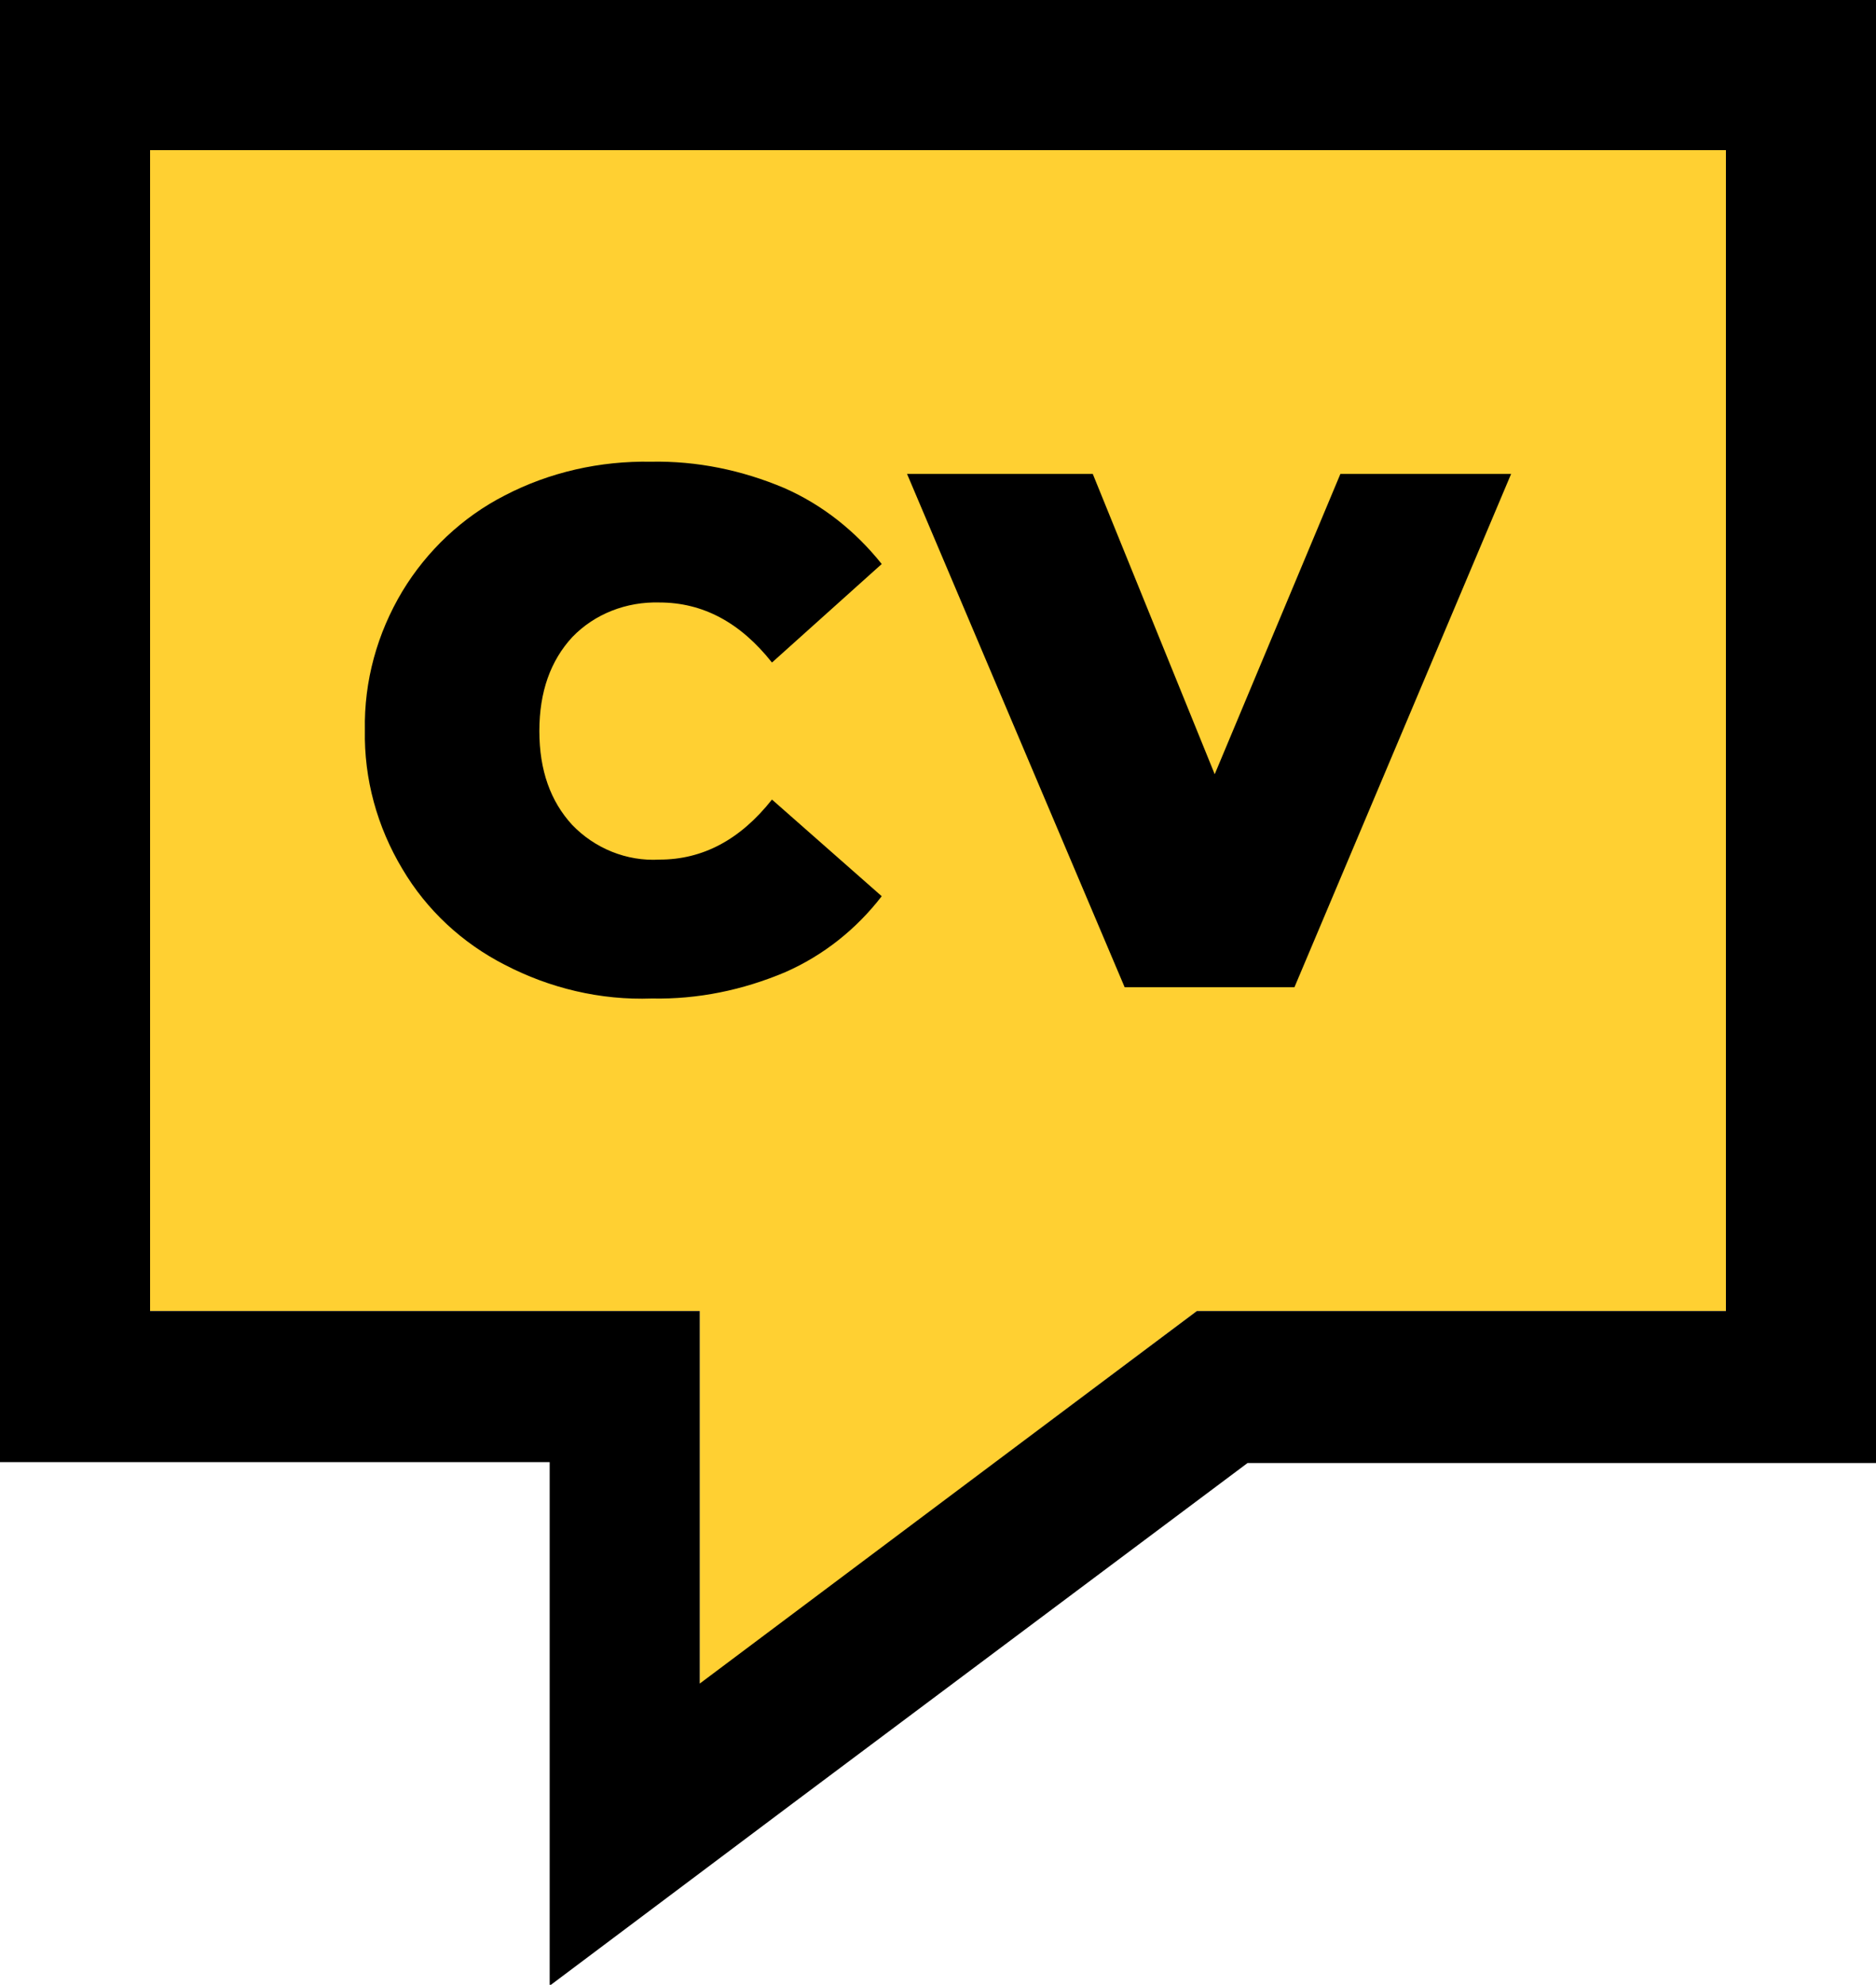
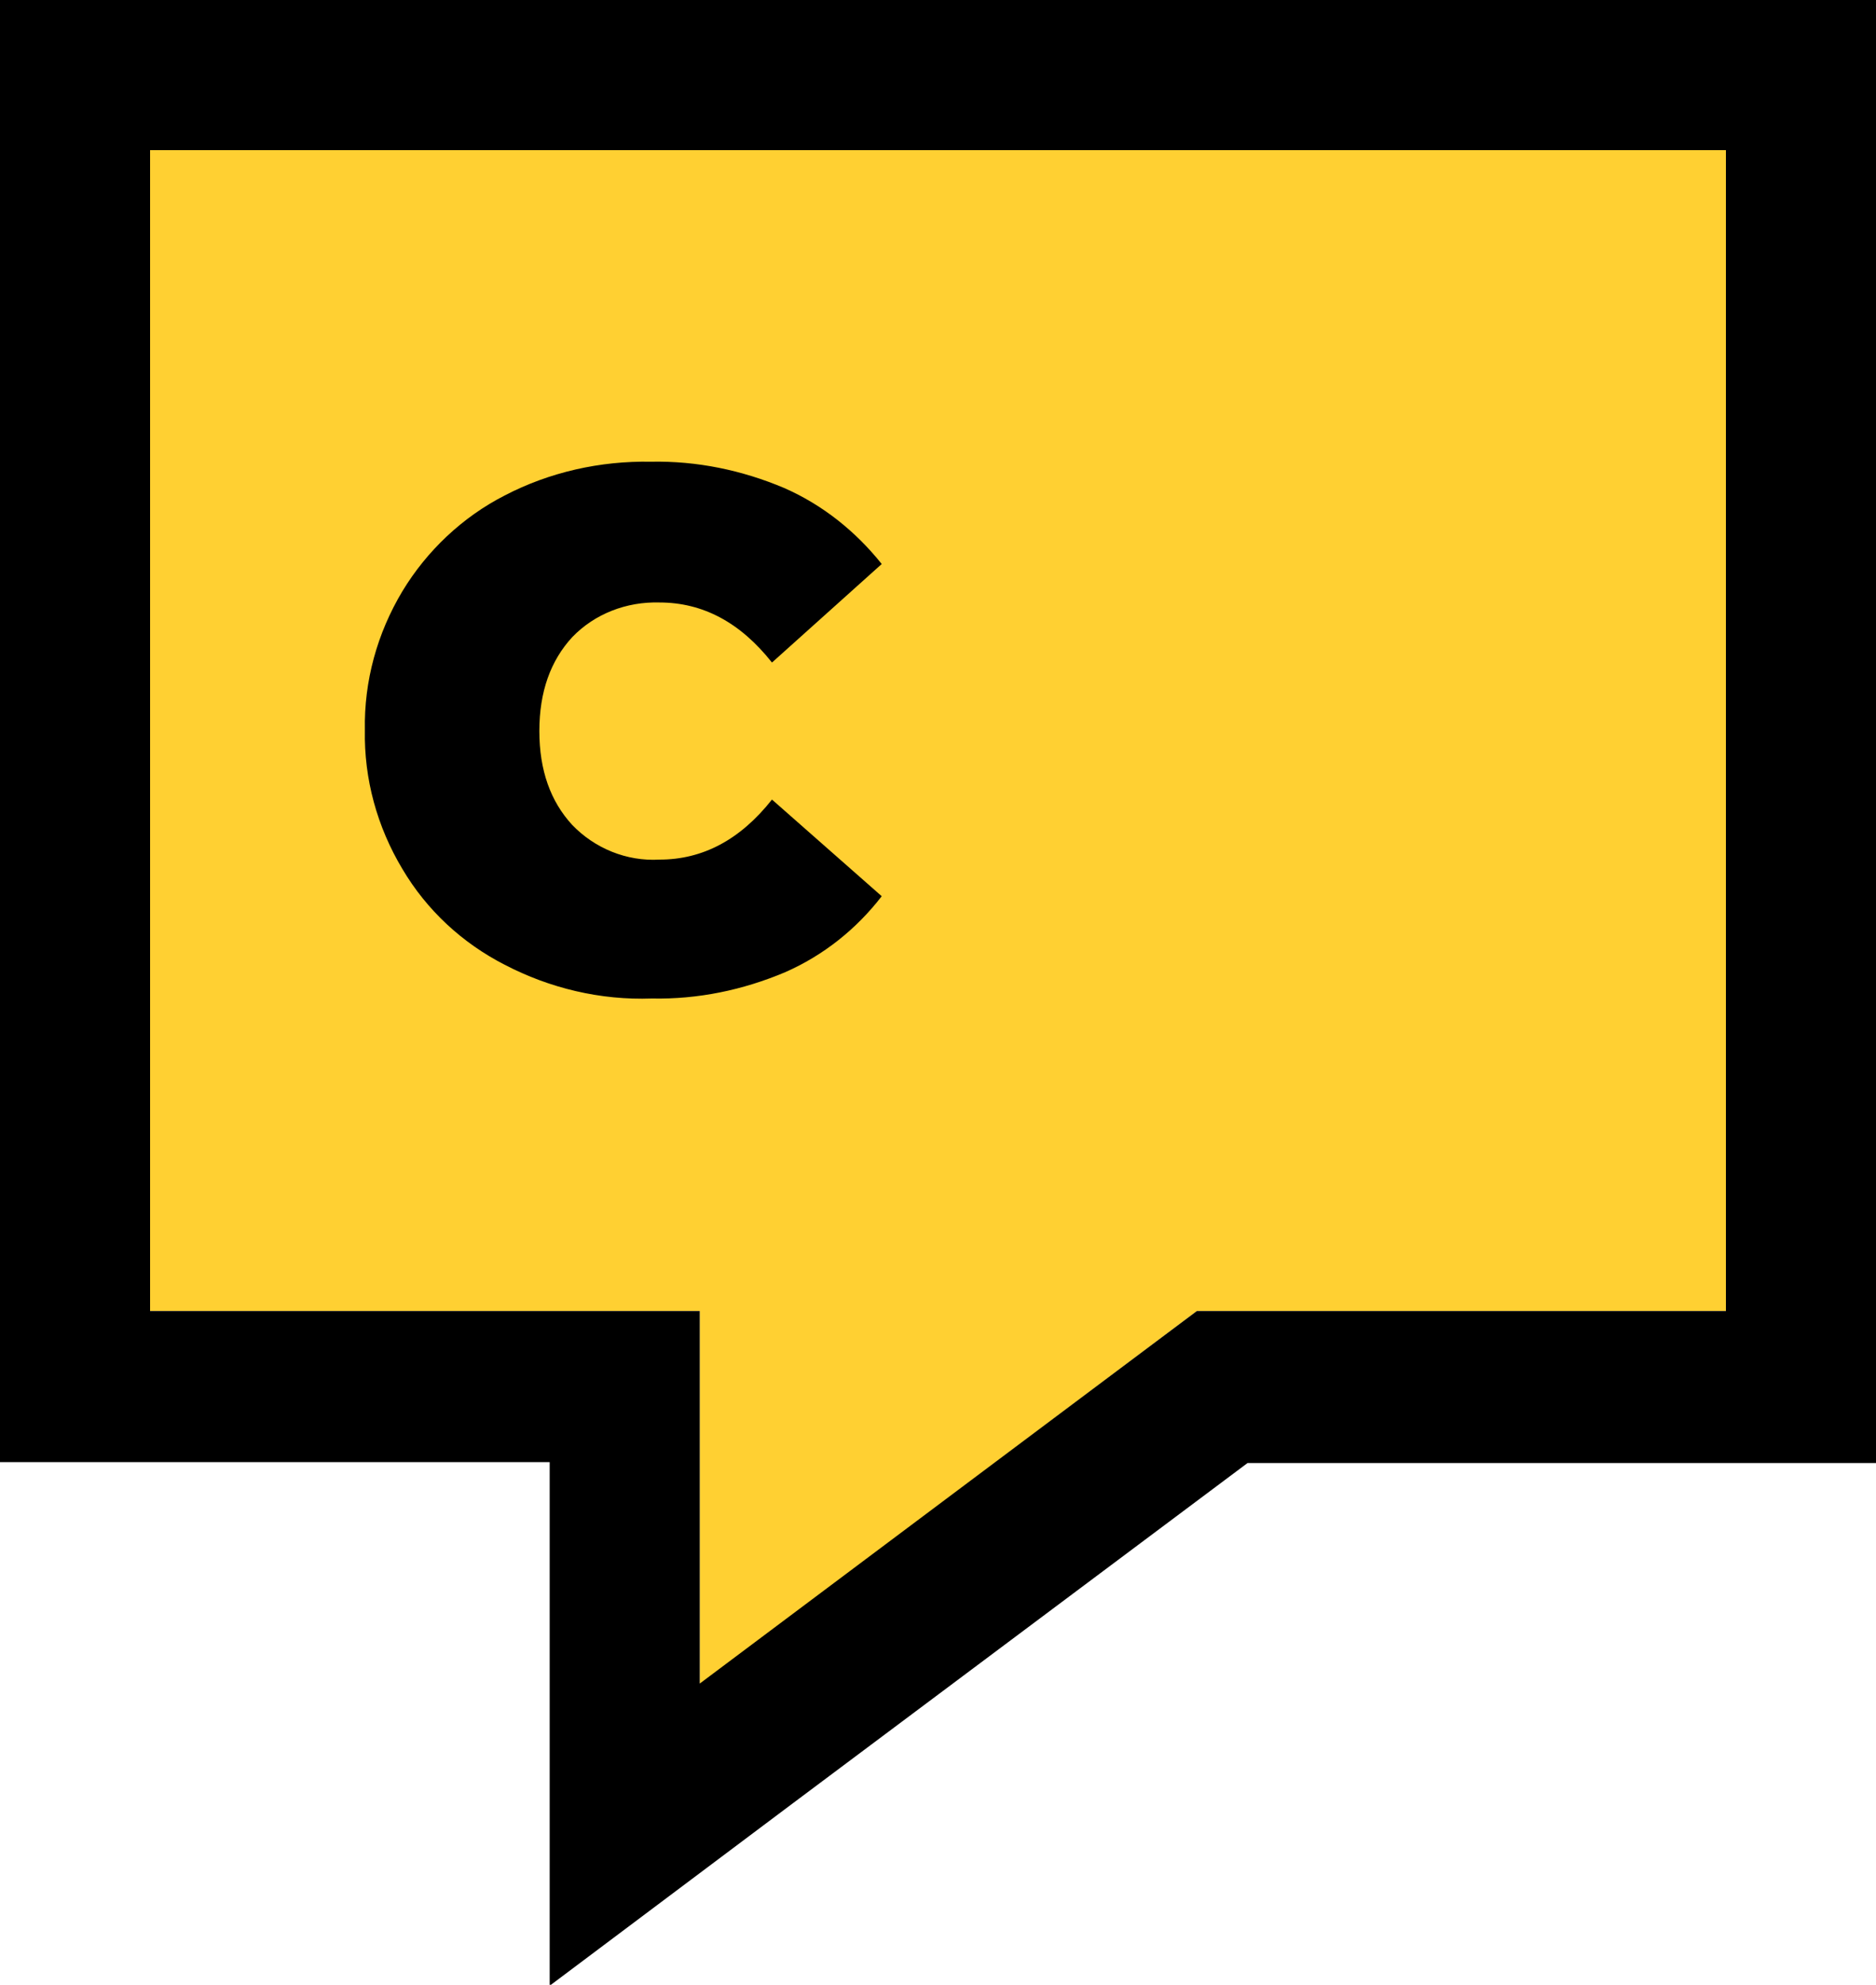
<svg xmlns="http://www.w3.org/2000/svg" version="1.1" id="Layer_1" x="0px" y="0px" viewBox="0 0 200 211.5" style="enable-background:new 0 0 200 211.5;" xml:space="preserve">
  <style type="text/css">
	.st0{fill:#FFD032;}
</style>
  <title>Asset 4</title>
  <g id="Layer_2_1_">
    <g id="Layer_2-2">
      <rect x="30.4" y="16" class="st0" width="75.4" height="75.4" />
      <polygon class="st0" points="184,139.7 127.6,139.7 74.6,179.5 74.6,139.7 16,139.7 16,16 184,16   " />
      <path d="M184,16v123.7h-56.4l-53,39.7v-39.7H16V16H184 M200,0H0v155.8h58.6v55.8l25.6-19.2l48.8-36.5h67V0z" />
      <path d="M53.8,102.8c-4.5-2.3-8.3-5.8-10.9-10.2c-2.7-4.5-4.1-9.6-4-14.8c-0.1-5.2,1.3-10.3,4-14.8c2.6-4.3,6.4-7.9,10.9-10.2    c4.8-2.5,10.2-3.7,15.6-3.6c4.9-0.1,9.7,0.9,14.2,2.8c4.1,1.8,7.6,4.6,10.4,8.1L82.3,70.6c-3.4-4.3-7.4-6.4-12-6.4    c-3.5-0.1-6.9,1.2-9.3,3.7c-2.3,2.5-3.5,5.8-3.5,10c0,4.2,1.2,7.5,3.5,10c2.4,2.5,5.8,3.9,9.3,3.7c4.6,0,8.6-2.1,12-6.4L94,95.5    c-2.7,3.5-6.2,6.3-10.3,8.1c-4.5,1.9-9.3,2.9-14.2,2.8C64,106.6,58.6,105.3,53.8,102.8z" />
-       <path d="M161.1,50.5l-23.1,54.7h-18.1L96.7,50.5h19.8l13,32l13.4-32H161.1z" />
    </g>
  </g>
</svg>